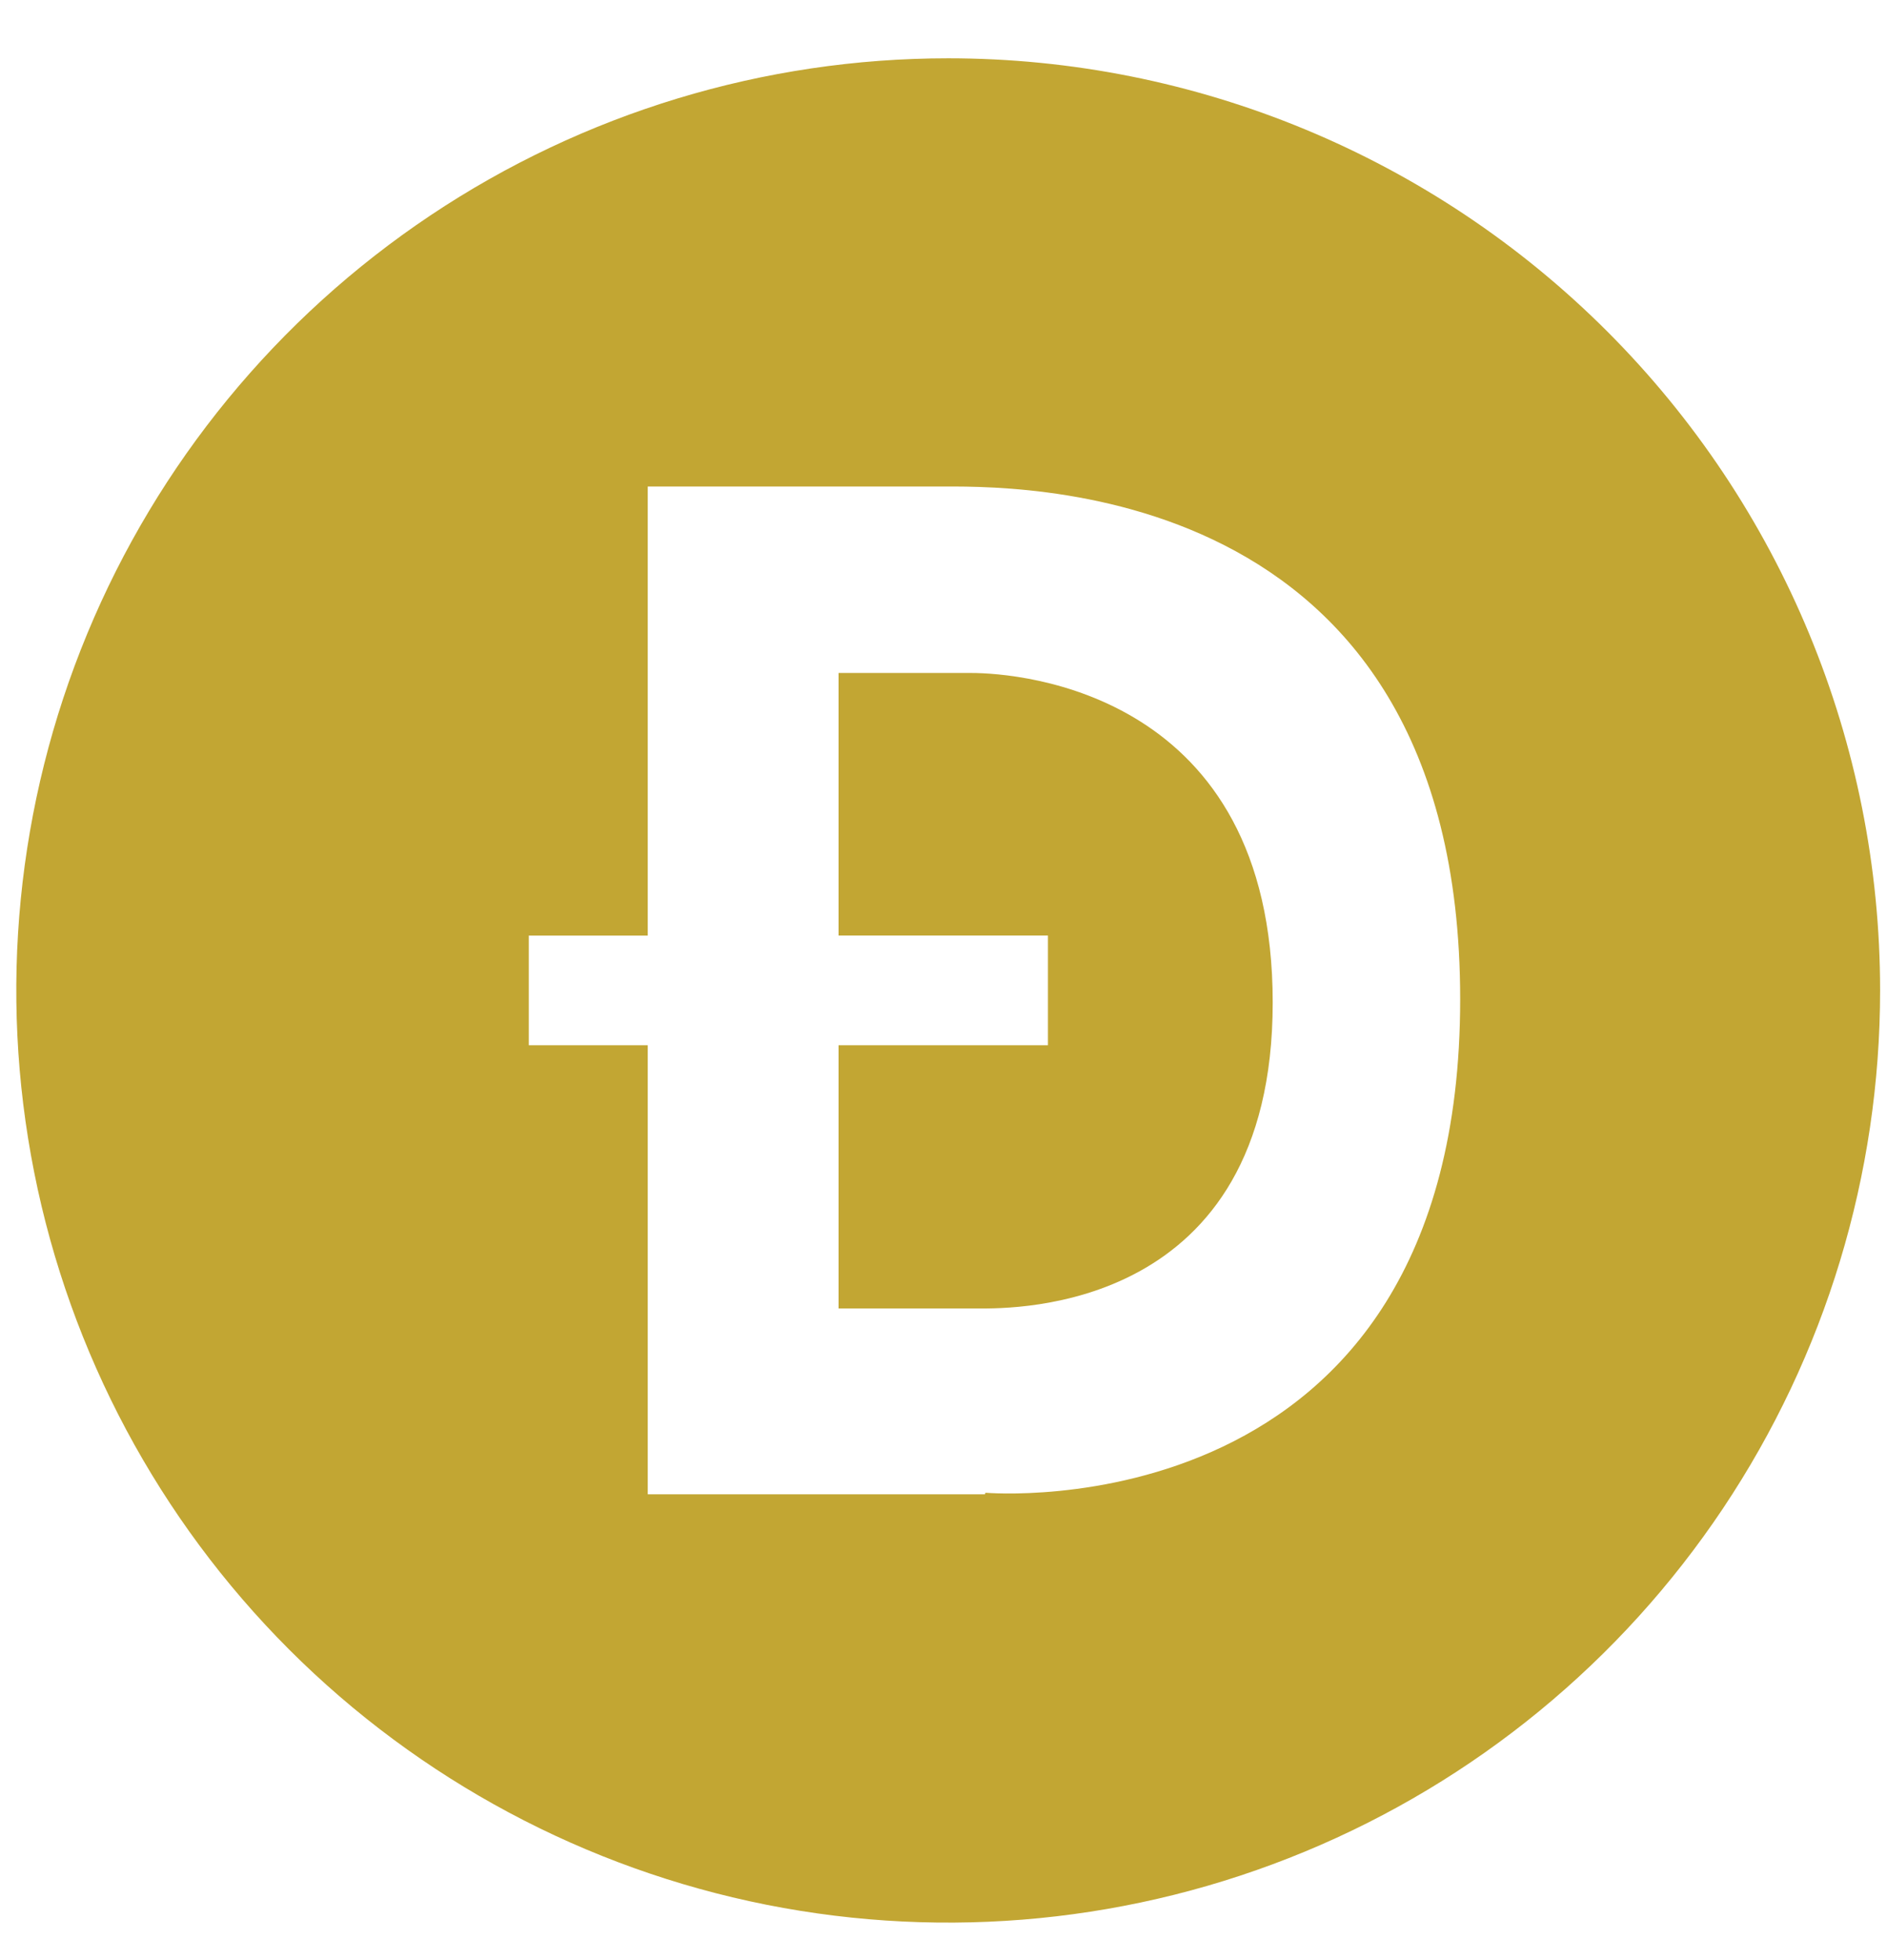
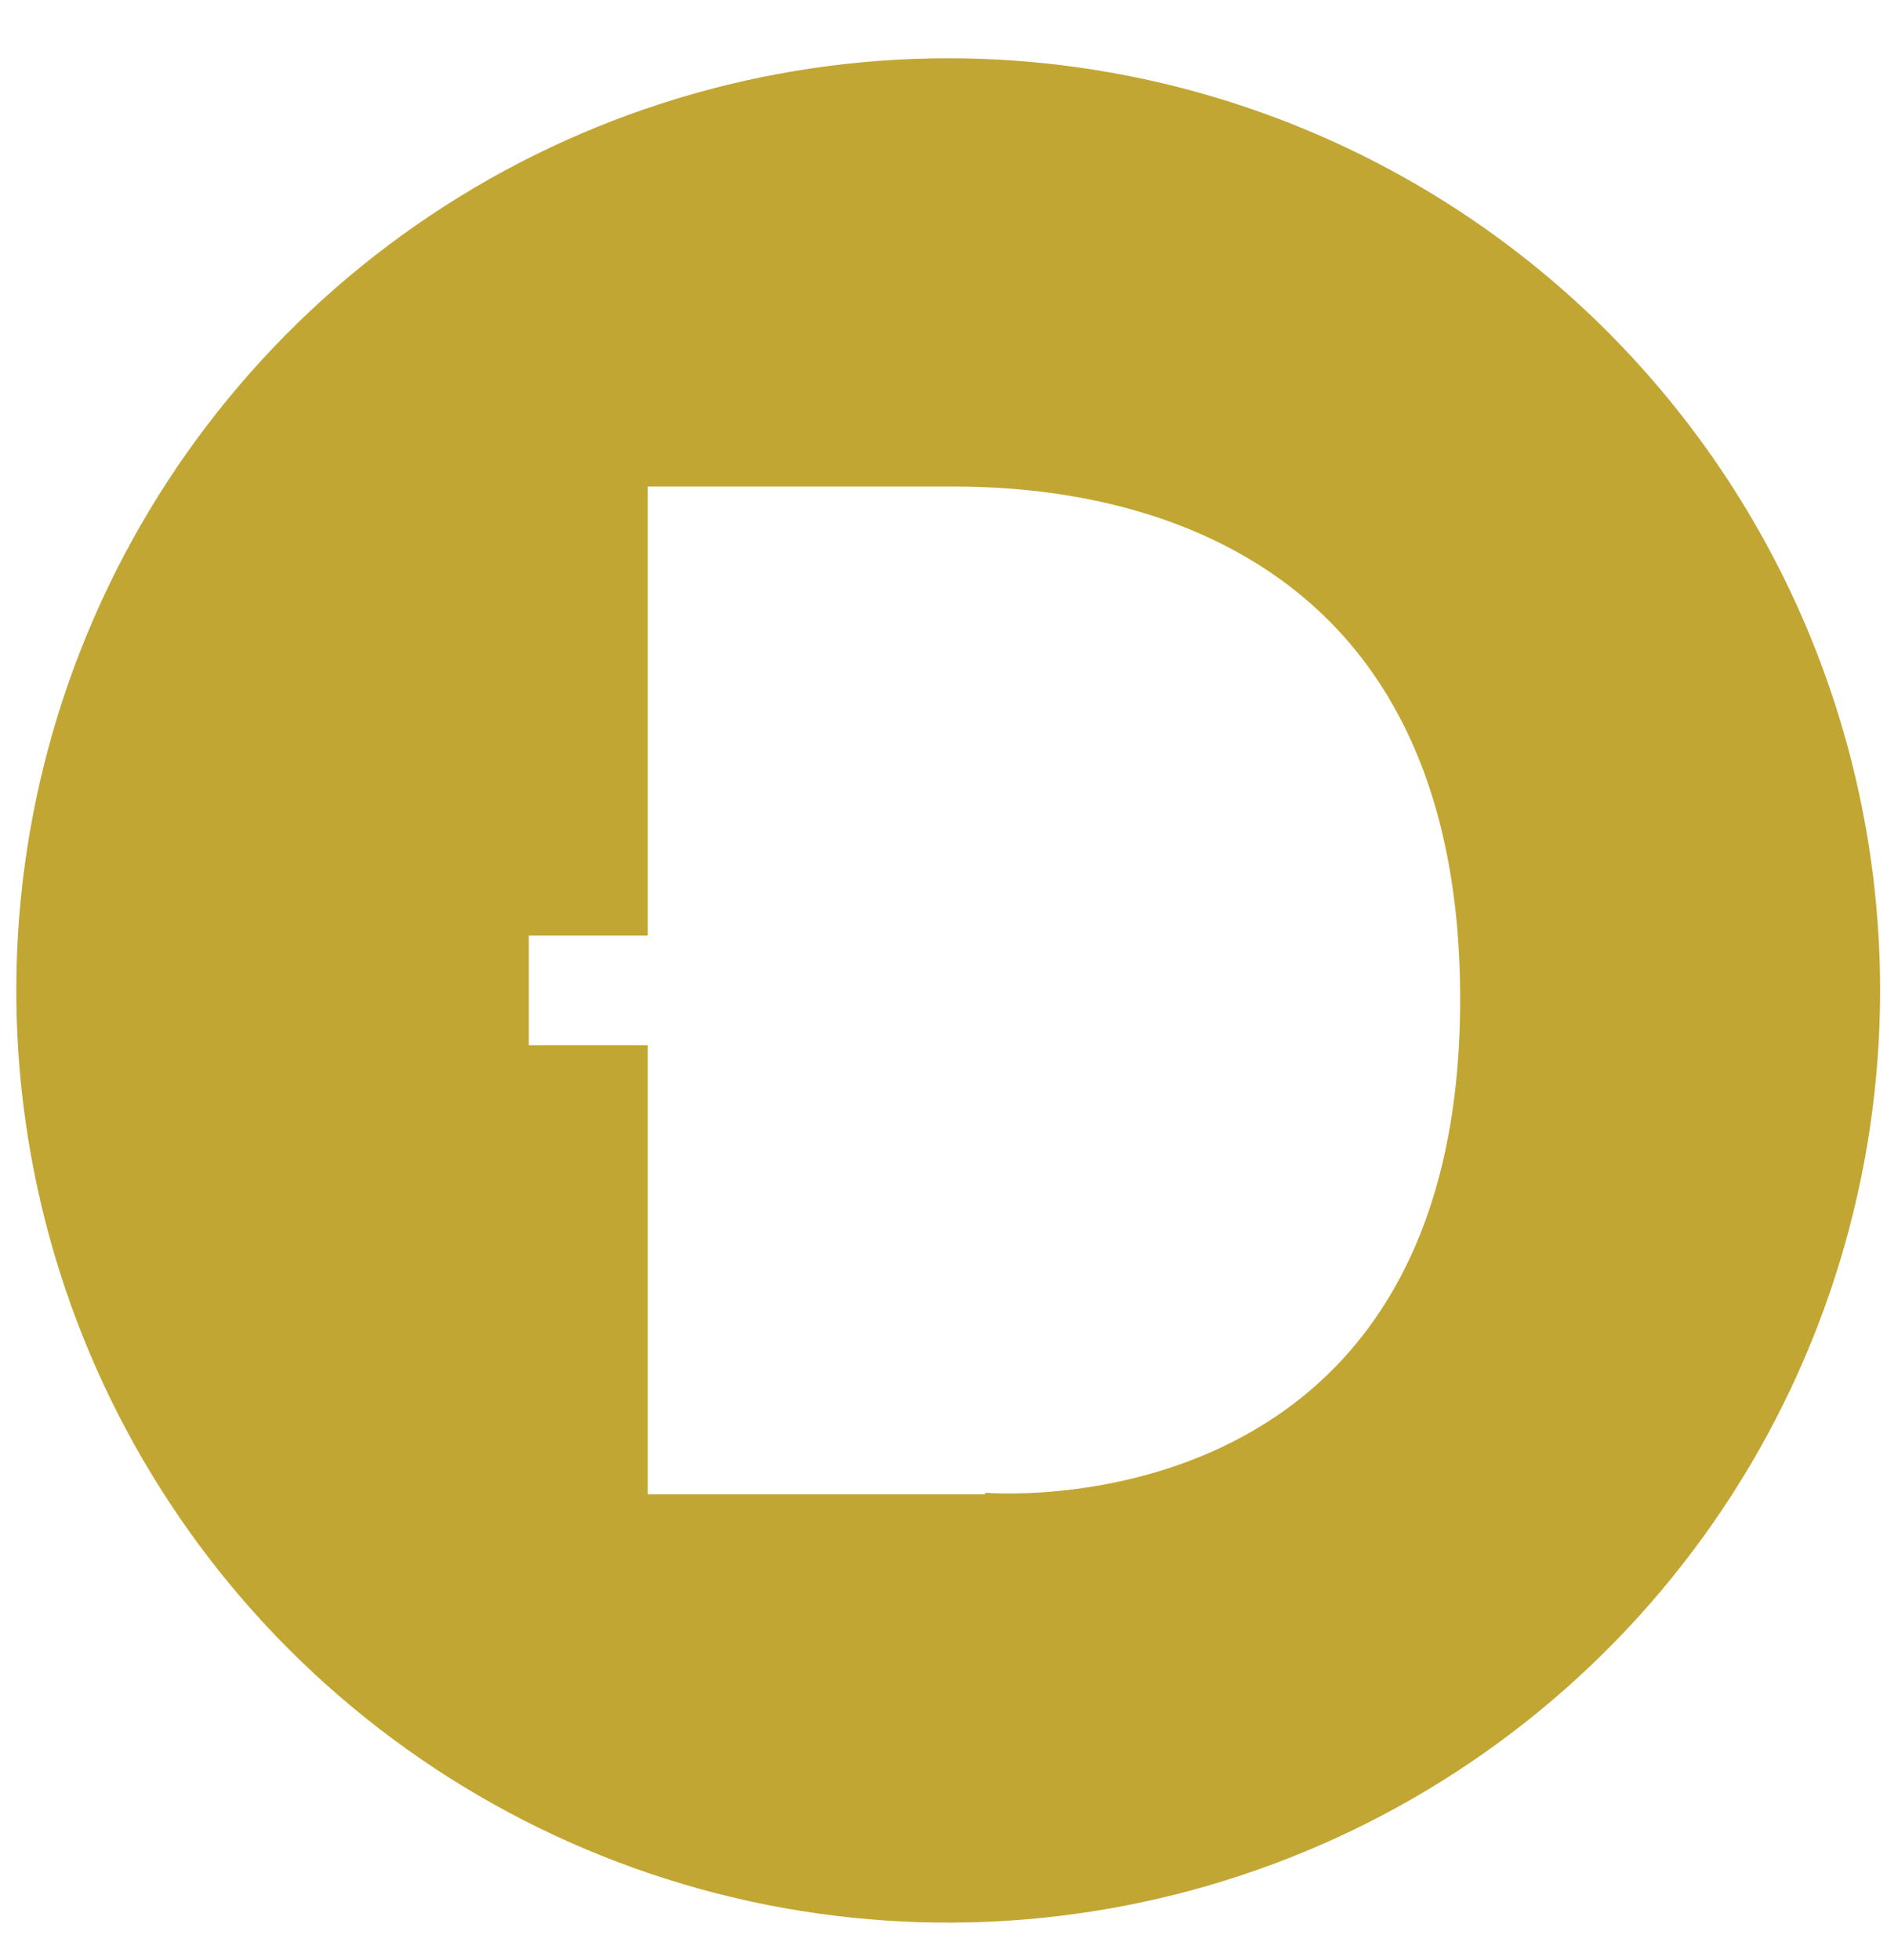
<svg xmlns="http://www.w3.org/2000/svg" width="26" height="27" viewBox="0 0 26 27" fill="none">
-   <path d="M13.382 9.27H11.554V12.887H14.439V14.398H11.554V18.024H13.48C13.971 18.024 17.536 18.076 17.536 13.809C17.536 9.541 14.062 9.27 13.382 9.27Z" fill="#C2A633" />
  <path d="M13.065 0.803C10.525 0.803 8.042 1.556 5.931 2.967C3.819 4.378 2.174 6.383 1.202 8.729C0.23 11.075 -0.024 13.657 0.471 16.148C0.966 18.639 2.189 20.927 3.985 22.723C5.781 24.518 8.069 25.741 10.559 26.237C13.05 26.732 15.632 26.478 17.978 25.506C20.325 24.534 22.33 22.888 23.741 20.777C25.152 18.665 25.905 16.183 25.905 13.643C25.905 10.238 24.552 6.972 22.144 4.564C19.736 2.156 16.47 0.803 13.065 0.803ZM13.571 20.584H8.925V14.398H7.286V12.888H8.925V6.702H12.914C13.858 6.702 20.119 6.505 20.119 13.764C20.119 21.136 13.578 20.562 13.578 20.562L13.571 20.584Z" fill="#C2A633" />
</svg>